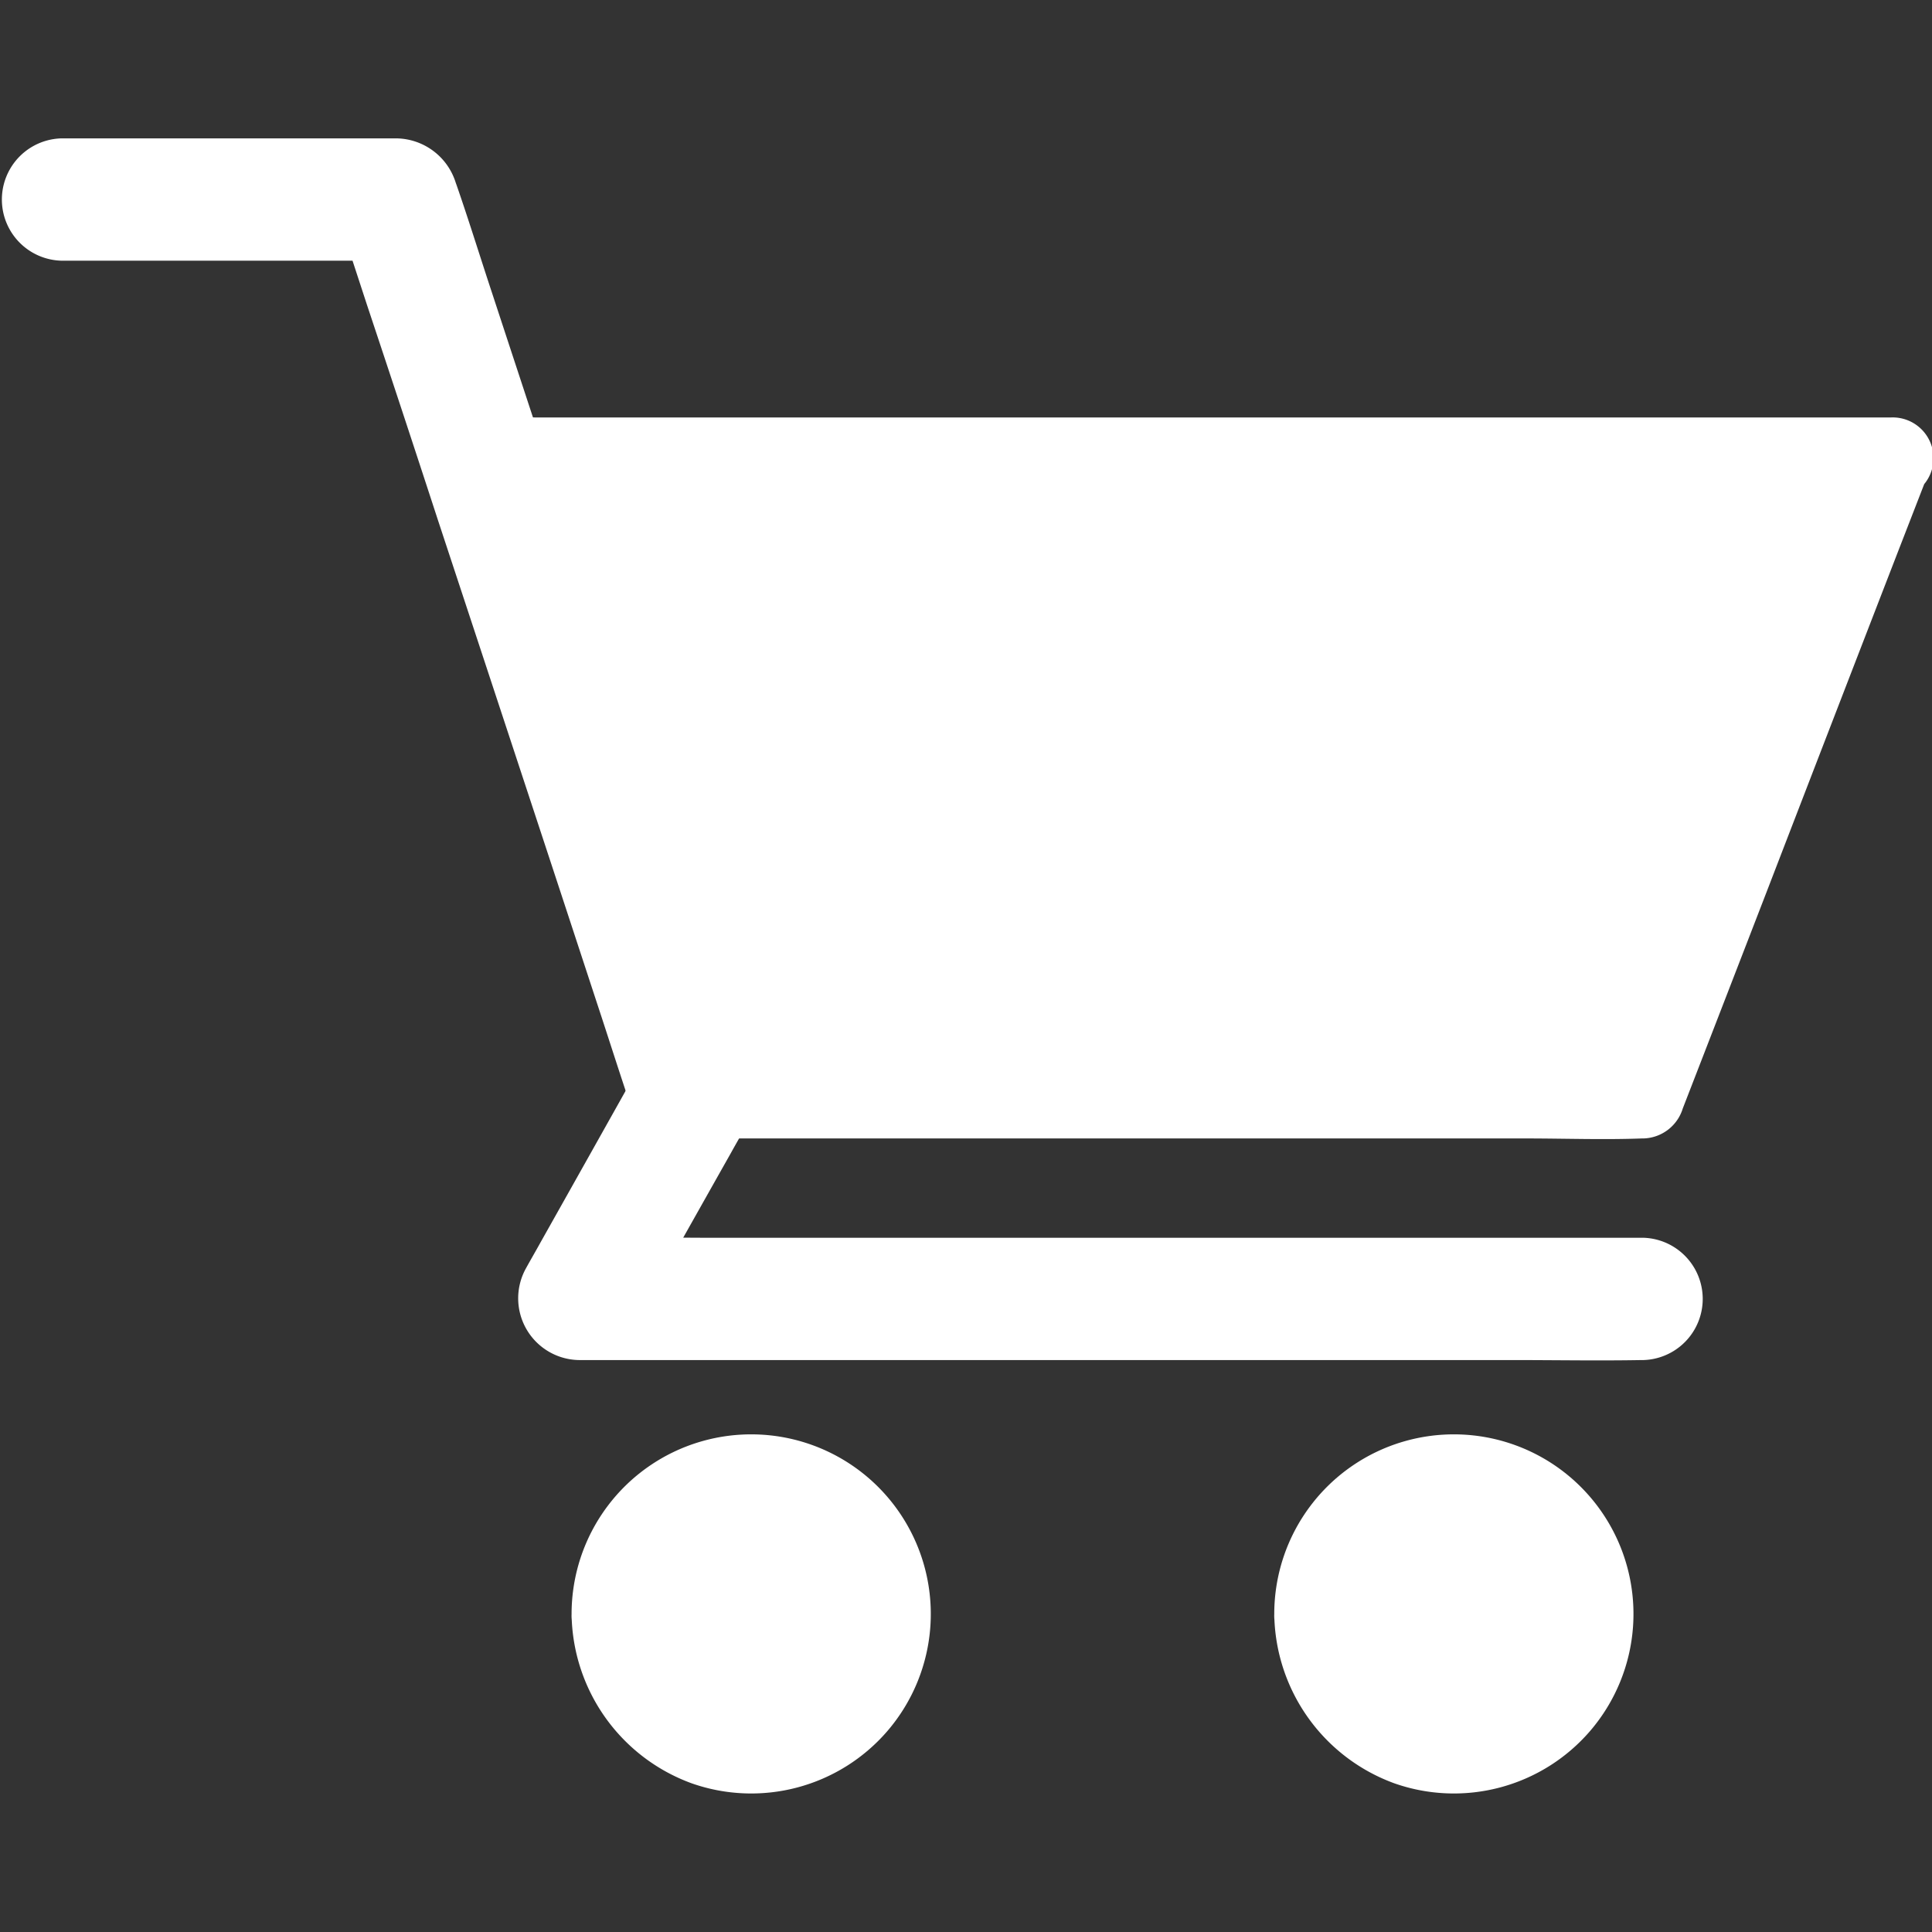
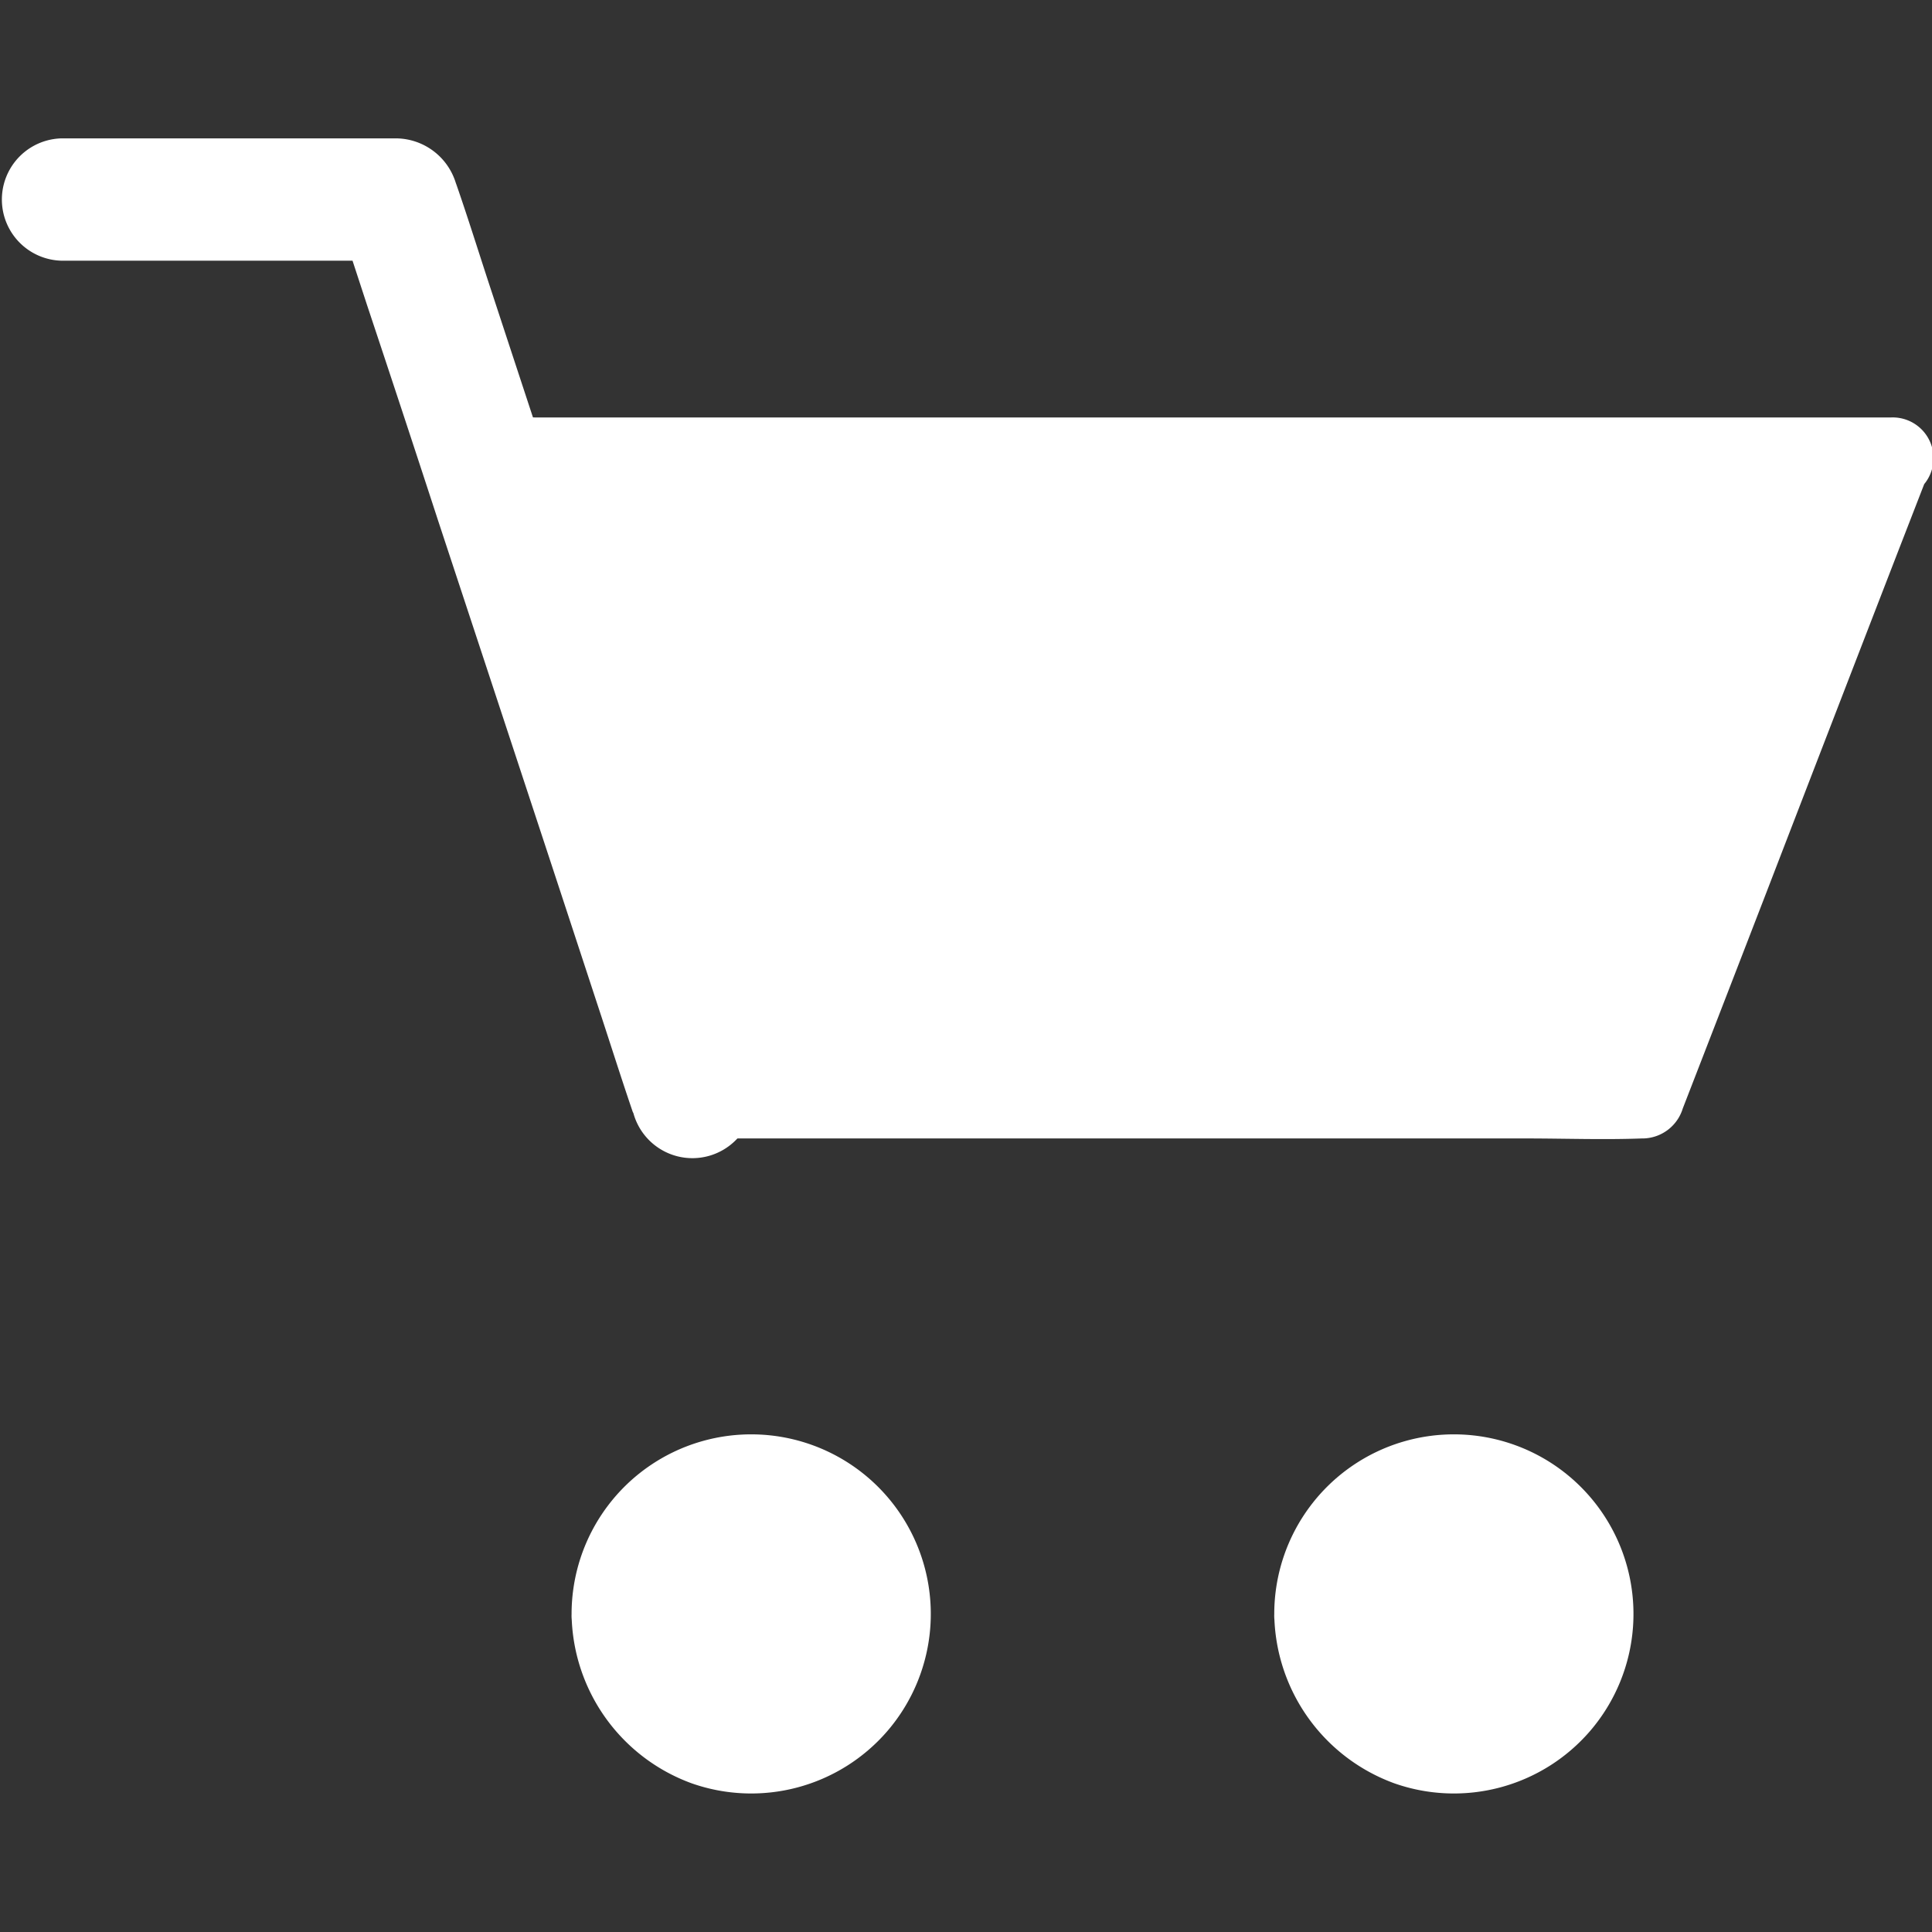
<svg xmlns="http://www.w3.org/2000/svg" width="27" height="27" viewBox="0 0 27 27">
  <rect x="0" y="0" width="27" height="27" fill="#333333" stroke="none" />
  <defs>
    <clipPath id="clip-path">
      <rect id="Rectangle_1822" data-name="Rectangle 1822" width="27" height="27" transform="translate(675 22)" fill="#fff" />
    </clipPath>
  </defs>
  <g id="cart" transform="translate(-675 -22)" clip-path="url(#clip-path)">
    <g id="cart-2" data-name="cart" transform="translate(674.052 21.057)">
      <path id="Path_18111" data-name="Path 18111" d="M1.8,4.586H6.492L5.669,3.96c.137.416.273.832.41,1.251q.5,1.5.989,3,.594,1.8,1.191,3.612.517,1.568,1.031,3.136c.168.507.328,1.017.5,1.521L9.8,16.5a.855.855,0,1,0,1.649-.453c-.137-.416-.273-.832-.41-1.251q-.5-1.5-.989-3Q9.456,9.992,8.86,8.184,8.343,6.616,7.828,5.048c-.168-.507-.325-1.017-.5-1.521L7.318,3.5A.881.881,0,0,0,6.5,2.877H1.8a.855.855,0,0,0,0,1.709Z" fill="#fff" />
-       <path id="Path_18112" data-name="Path 18112" d="M9.885,15.842Q9.193,17.077,8.5,18.309c-.066.12-.134.236-.2.356a.863.863,0,0,0,.738,1.285H22.083c.6,0,1.205.011,1.809,0h.026a.855.855,0,0,0,0-1.709H10.871c-.6,0-1.208-.017-1.809,0H9.036l.738,1.285q.692-1.235,1.387-2.467c.066-.12.134-.236.2-.356a.854.854,0,1,0-1.476-.86Z" fill="#fff" />
      <circle id="Ellipse_334" data-name="Ellipse 334" cx="1.94" cy="1.94" r="1.94" transform="translate(19.326 21.559)" fill="#fff" />
-       <path id="Path_18113" data-name="Path 18113" d="M18.756,23.5a2.551,2.551,0,0,0,1.675,2.364,2.511,2.511,0,0,0,2.738-.729A2.51,2.51,0,1,0,18.756,23.5a.57.57,0,1,0,1.139,0c0-.046,0-.094.006-.14a.425.425,0,0,1,.006-.06c.009-.114,0,.037-.006.034a1.105,1.105,0,0,1,.068-.279c.009-.023.026-.12.046-.125s-.051.105-.02.048a.728.728,0,0,0,.031-.068,2.593,2.593,0,0,1,.145-.242c.054-.083-.077.088.014-.017.028-.031.057-.066.088-.1s.063-.063.094-.091l.043-.037c.02-.017.1-.057.028-.026s-.017.014,0,0,.04-.028.063-.043a1.079,1.079,0,0,1,.1-.057c.043-.026.088-.046.134-.068.014-.009.074-.037,0,0s.028-.009.037-.011a1.761,1.761,0,0,1,.239-.068l.077-.014c.063-.014-.054.006-.054.006.051,0,.105-.011.157-.011a2.285,2.285,0,0,1,.279.009c.105.009-.108-.02.023.006.051.009.1.023.151.034s.085.026.128.04a.656.656,0,0,1,.071.026c0,.009-.105-.054-.048-.02.08.048.168.085.248.137.02.014.04.028.063.043s.063.026,0,0-.02-.017,0,0l.057.048a2.553,2.553,0,0,1,.194.2c.085.094-.04-.066.014.017.023.037.048.071.071.108s.046.077.066.114l.026.051c.054.1.011-.009,0-.014.034.011.071.217.083.254l.026.114c.023.108,0-.034,0-.037.014.014.009.08.009.1a1.967,1.967,0,0,1,0,.259.7.7,0,0,0-.006.08c0,.057-.034.048.006-.034a.887.887,0,0,0-.031.151c-.02.08-.051.157-.074.236s.051-.1.014-.031a.28.28,0,0,0-.023.051c-.023.046-.046.088-.071.131s-.046.074-.071.111c-.077.117.054-.057-.011.02a2.166,2.166,0,0,1-.194.2c-.011.011-.08.085-.1.085,0,0,.117-.08.026-.023-.017.011-.031.02-.046.031-.08.051-.162.094-.245.137s.1-.034-.02.009l-.125.043-.131.034c-.02,0-.037.009-.057.011-.125.028.091-.006.017,0a2.288,2.288,0,0,1-.279.011c-.046,0-.091-.006-.14-.009-.017,0-.085-.009,0,0s-.02-.006-.04-.009a2.154,2.154,0,0,1-.293-.085c-.017-.006-.074-.034,0,0s-.017-.009-.034-.017c-.046-.023-.088-.046-.131-.071s-.083-.054-.125-.083c-.068-.043.009.023.026.023-.011,0-.048-.04-.057-.048a2.1,2.1,0,0,1-.211-.211.336.336,0,0,1-.048-.057c0,.011.068.1.023.026-.028-.043-.057-.083-.083-.125s-.054-.1-.08-.148c-.06-.117.028.091-.017-.037a2.07,2.07,0,0,1-.083-.3.184.184,0,0,0-.011-.057c.043.094.009.08,0,.014s-.009-.12-.009-.179a.577.577,0,0,0-1.154,0Z" fill="#fff" />
+       <path id="Path_18113" data-name="Path 18113" d="M18.756,23.5a2.551,2.551,0,0,0,1.675,2.364,2.511,2.511,0,0,0,2.738-.729A2.51,2.51,0,1,0,18.756,23.5a.57.57,0,1,0,1.139,0c0-.046,0-.094.006-.14a.425.425,0,0,1,.006-.06c.009-.114,0,.037-.006.034a1.105,1.105,0,0,1,.068-.279c.009-.023.026-.12.046-.125s-.051.105-.02.048a.728.728,0,0,0,.031-.068,2.593,2.593,0,0,1,.145-.242c.054-.083-.077.088.014-.017.028-.031.057-.066.088-.1s.063-.063.094-.091l.043-.037c.02-.017.1-.057.028-.026s-.017.014,0,0,.04-.028.063-.043a1.079,1.079,0,0,1,.1-.057c.043-.026.088-.046.134-.068.014-.009.074-.037,0,0s.028-.009.037-.011a1.761,1.761,0,0,1,.239-.068l.077-.014c.063-.014-.054.006-.054.006.051,0,.105-.011.157-.011a2.285,2.285,0,0,1,.279.009c.105.009-.108-.02.023.006.051.009.1.023.151.034s.085.026.128.04a.656.656,0,0,1,.071.026c0,.009-.105-.054-.048-.02.08.048.168.085.248.137.02.014.04.028.063.043s.063.026,0,0-.02-.017,0,0l.057.048a2.553,2.553,0,0,1,.194.2c.085.094-.04-.066.014.017.023.037.048.071.071.108s.046.077.066.114l.026.051c.054.1.011-.009,0-.014.034.011.071.217.083.254l.026.114c.023.108,0-.034,0-.037.014.014.009.08.009.1a1.967,1.967,0,0,1,0,.259.7.7,0,0,0-.006.08c0,.057-.034.048.006-.034a.887.887,0,0,0-.031.151c-.02.08-.051.157-.074.236s.051-.1.014-.031a.28.28,0,0,0-.023.051c-.023.046-.046.088-.071.131s-.046.074-.071.111c-.077.117.054-.057-.011.02a2.166,2.166,0,0,1-.194.2c-.011.011-.08.085-.1.085,0,0,.117-.08.026-.023-.017.011-.031.02-.046.031-.08.051-.162.094-.245.137s.1-.034-.02.009l-.125.043-.131.034c-.02,0-.037.009-.057.011-.125.028.091-.006.017,0a2.288,2.288,0,0,1-.279.011c-.046,0-.091-.006-.14-.009-.017,0-.085-.009,0,0s-.02-.006-.04-.009a2.154,2.154,0,0,1-.293-.085c-.017-.006-.074-.034,0,0s-.017-.009-.034-.017c-.046-.023-.088-.046-.131-.071s-.083-.054-.125-.083c-.068-.043.009.023.026.023-.011,0-.048-.04-.057-.048a2.1,2.1,0,0,1-.211-.211.336.336,0,0,1-.048-.057c0,.011.068.1.023.026-.028-.043-.057-.083-.083-.125s-.054-.1-.08-.148c-.06-.117.028.091-.017-.037a2.07,2.07,0,0,1-.083-.3.184.184,0,0,0-.011-.057c.043.094.009.08,0,.014s-.009-.12-.009-.179a.577.577,0,0,0-1.154,0" fill="#fff" />
      <circle id="Ellipse_335" data-name="Ellipse 335" cx="1.94" cy="1.94" r="1.94" transform="translate(9.506 21.559)" fill="#fff" />
      <path id="Path_18114" data-name="Path 18114" d="M8.936,23.5a2.551,2.551,0,0,0,1.675,2.364,2.511,2.511,0,0,0,2.738-.729A2.51,2.51,0,1,0,8.936,23.5a.57.57,0,1,0,1.139,0c0-.046,0-.094.006-.14a.425.425,0,0,1,.006-.06c.009-.114,0,.037-.006.034a1.106,1.106,0,0,1,.068-.279c.009-.023.026-.12.046-.125s-.051.105-.02.048a.729.729,0,0,0,.031-.068,2.593,2.593,0,0,1,.145-.242c.054-.083-.077.088.014-.017.028-.031.057-.066.088-.1s.063-.063.094-.091l.043-.037c.02-.017.1-.057.028-.026s-.017.014,0,0,.04-.028.063-.043a1.08,1.08,0,0,1,.1-.057c.043-.026.088-.046.134-.068.014-.009.074-.037,0,0s.028-.009.037-.011a1.761,1.761,0,0,1,.239-.068l.077-.014c.063-.014-.054.006-.054.006.051,0,.105-.011.157-.011a2.285,2.285,0,0,1,.279.009c.105.009-.108-.02.023.006.051.009.1.023.151.034s.085.026.128.04a.656.656,0,0,1,.071.026c0,.009-.105-.054-.048-.02.08.048.168.085.248.137.02.014.04.028.063.043s.063.026,0,0-.02-.017,0,0l.057.048a2.553,2.553,0,0,1,.194.2c.085.094-.04-.066.014.017.023.037.048.071.071.108s.046.077.066.114l.026.051c.054.1.011-.009,0-.014.034.011.071.217.083.254l.026.114c.023.108,0-.034,0-.037.014.014.009.08.009.1a1.968,1.968,0,0,1,0,.259.7.7,0,0,0-.006.08c0,.057-.034.048.006-.034a.887.887,0,0,0-.031.151c-.02.08-.051.157-.074.236s.051-.1.014-.031a.28.28,0,0,0-.023.051c-.023.046-.046.088-.071.131s-.046.074-.071.111c-.077.117.054-.057-.011.02a2.166,2.166,0,0,1-.194.2c-.011.011-.08.085-.1.085,0,0,.117-.08.026-.023-.017.011-.031.02-.046.031-.08.051-.162.094-.245.137s.1-.034-.02.009l-.125.043-.131.034c-.02,0-.037.009-.057.011-.125.028.091-.006.017,0a2.288,2.288,0,0,1-.279.011c-.046,0-.091-.006-.14-.009-.017,0-.085-.009,0,0s-.02-.006-.04-.009a2.154,2.154,0,0,1-.293-.085c-.017-.006-.074-.034,0,0s-.017-.009-.034-.017c-.046-.023-.088-.046-.131-.071s-.083-.054-.125-.083c-.068-.043.009.023.026.023-.011,0-.048-.04-.057-.048a2.1,2.1,0,0,1-.211-.211.336.336,0,0,1-.048-.057c0,.011.068.1.023.026-.028-.043-.057-.083-.083-.125s-.054-.1-.08-.148c-.06-.117.028.091-.017-.037a2.07,2.07,0,0,1-.083-.3.184.184,0,0,0-.011-.057c.043.094.009.08,0,.014s-.009-.12-.009-.179a.577.577,0,0,0-1.154,0ZM27.371,7.35l-3.458,8.917H10.623L7.683,7.35Z" fill="#fff" />
      <path id="Path_18115" data-name="Path 18115" d="M26.821,7.193Q26.235,8.7,25.653,10.21q-.932,2.406-1.86,4.809l-.427,1.105.55-.419H12.261c-.536,0-1.077-.023-1.615,0h-.023l.55.419q-.5-1.517-1-3.031Q9.385,10.7,8.6,8.3c-.122-.367-.242-.735-.365-1.105l-.55.721h18.89c.256,0,.513.006.766,0h.034a.57.57,0,1,0,0-1.139H8.484c-.256,0-.513-.006-.766,0H7.683a.575.575,0,0,0-.55.721q.5,1.517,1,3.031.791,2.4,1.578,4.8c.122.367.242.735.365,1.105a.588.588,0,0,0,.55.419H22.277c.536,0,1.077.02,1.615,0h.023a.592.592,0,0,0,.55-.419q.585-1.508,1.168-3.017Q26.564,11,27.493,8.6L27.92,7.5a.572.572,0,0,0-.4-.7.585.585,0,0,0-.7.4Z" fill="#fff" />
    </g>
  </g>
</svg>